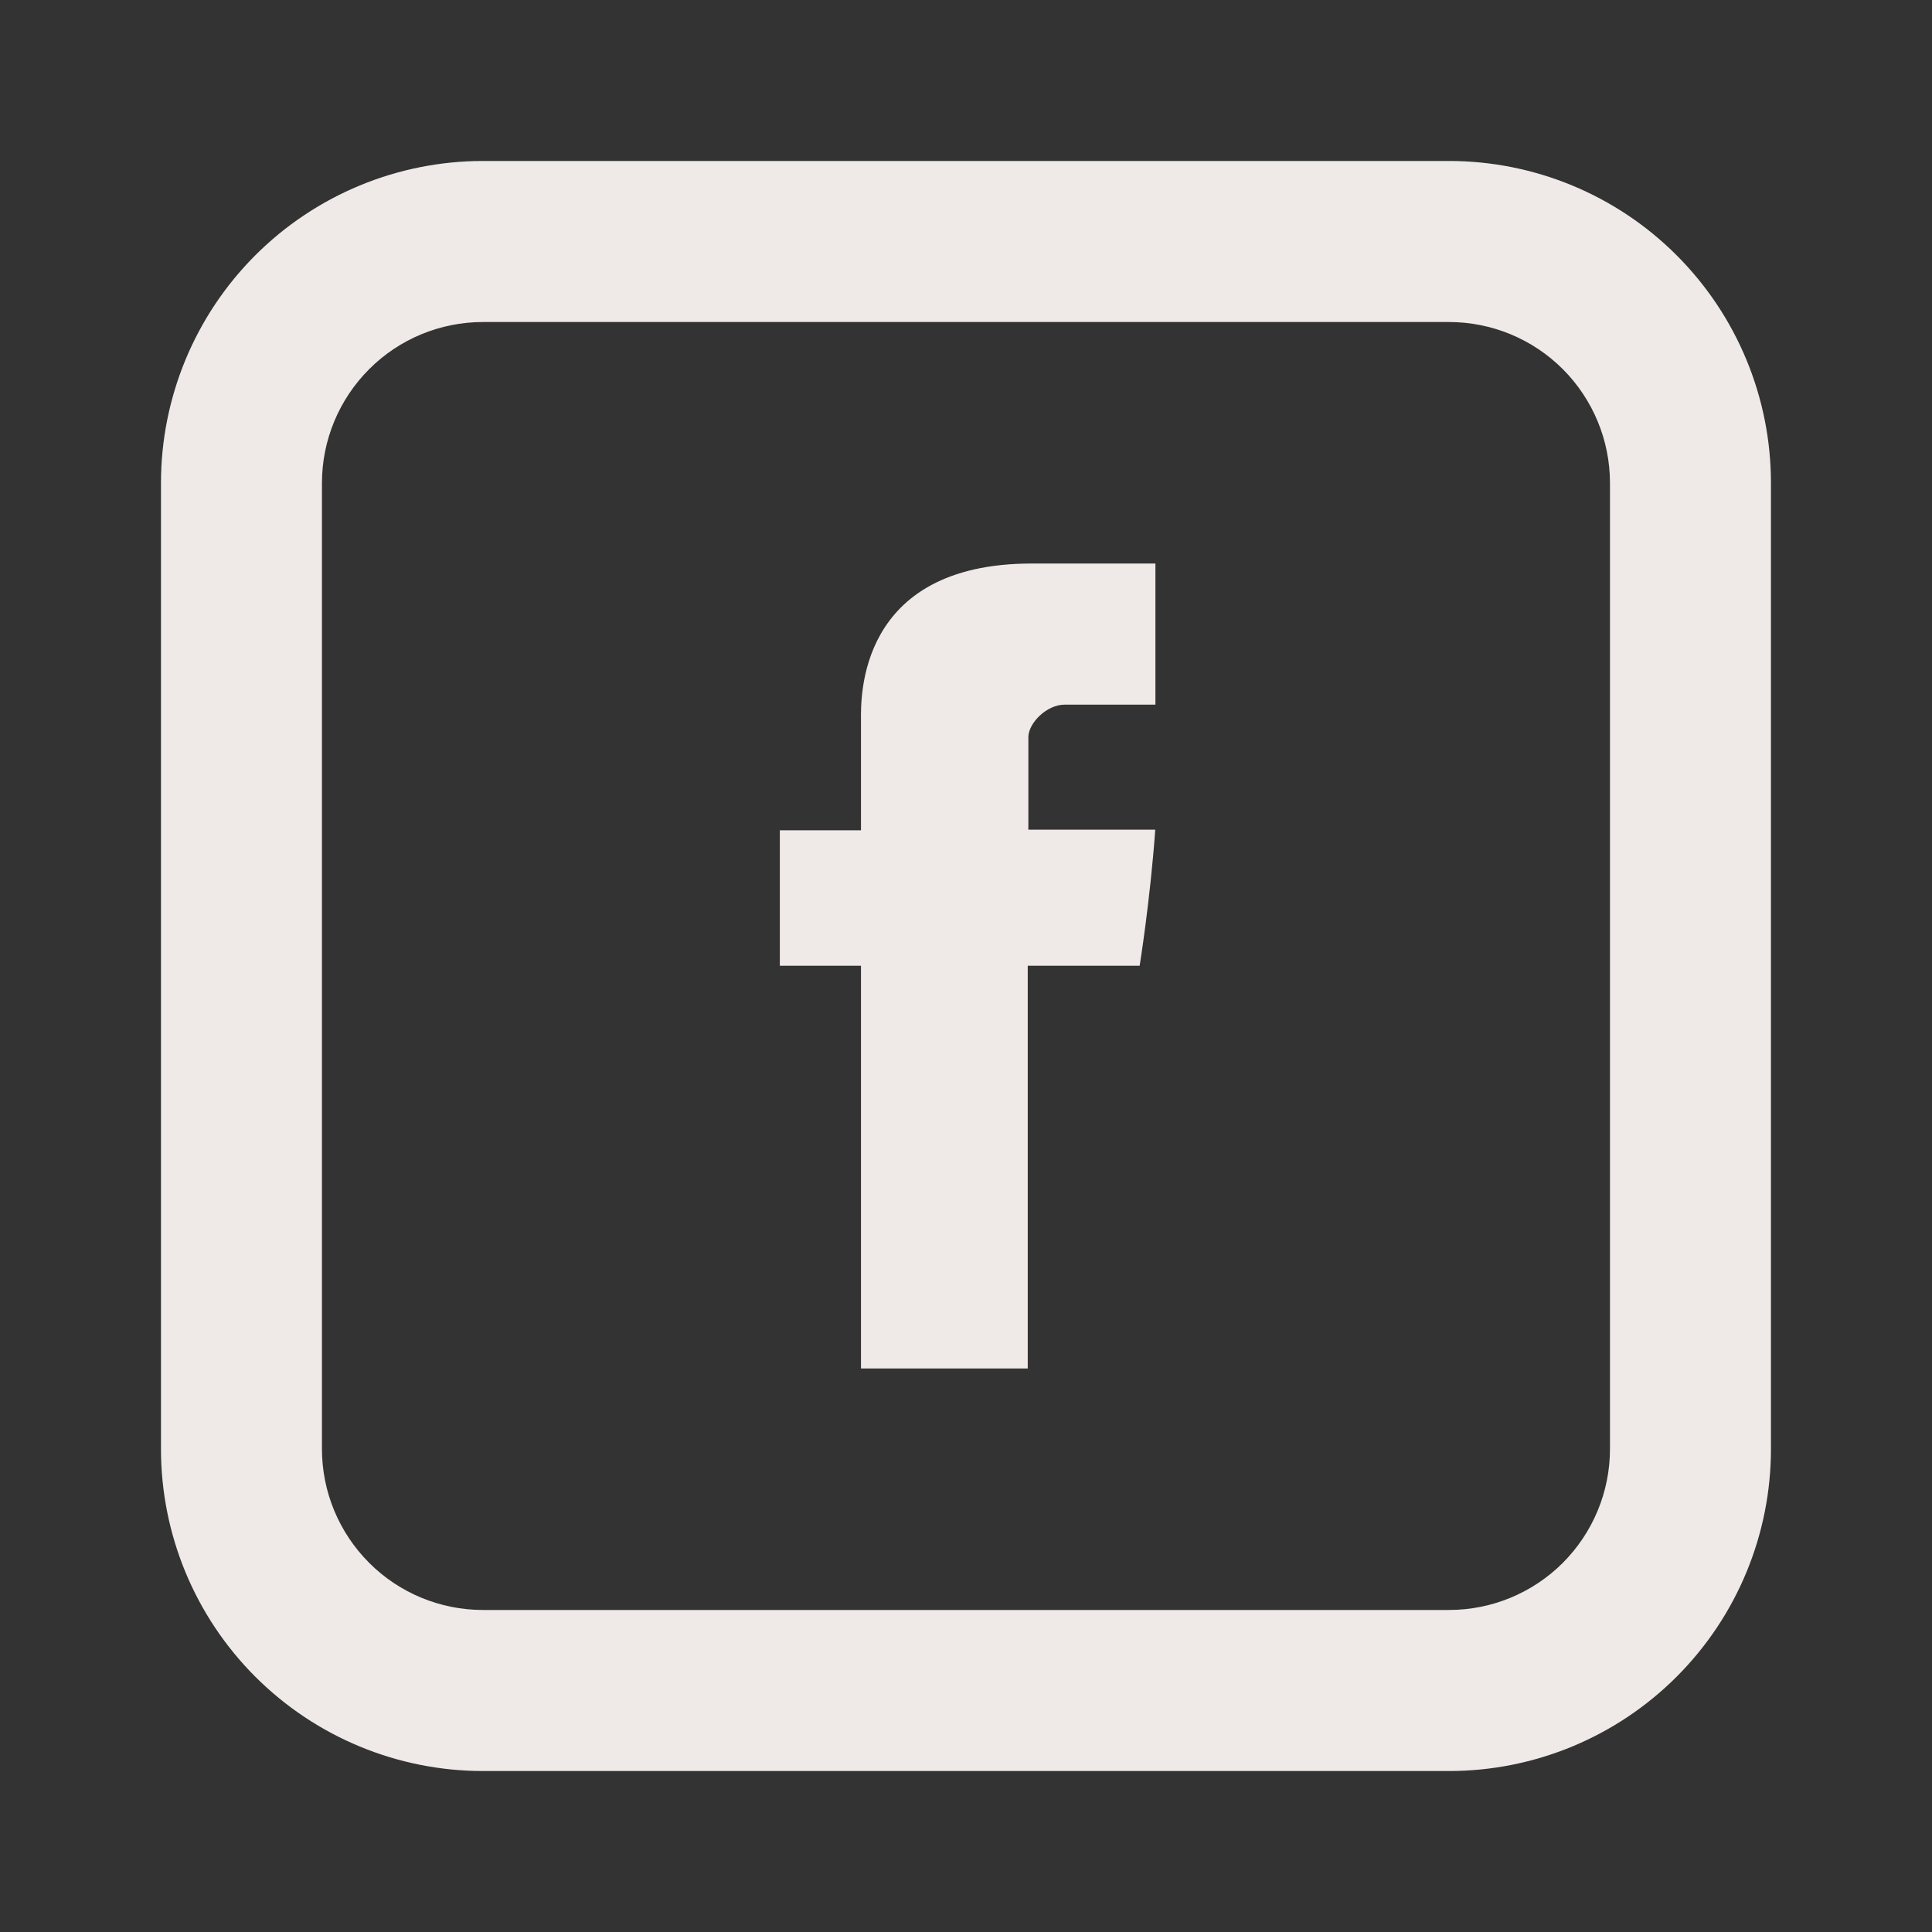
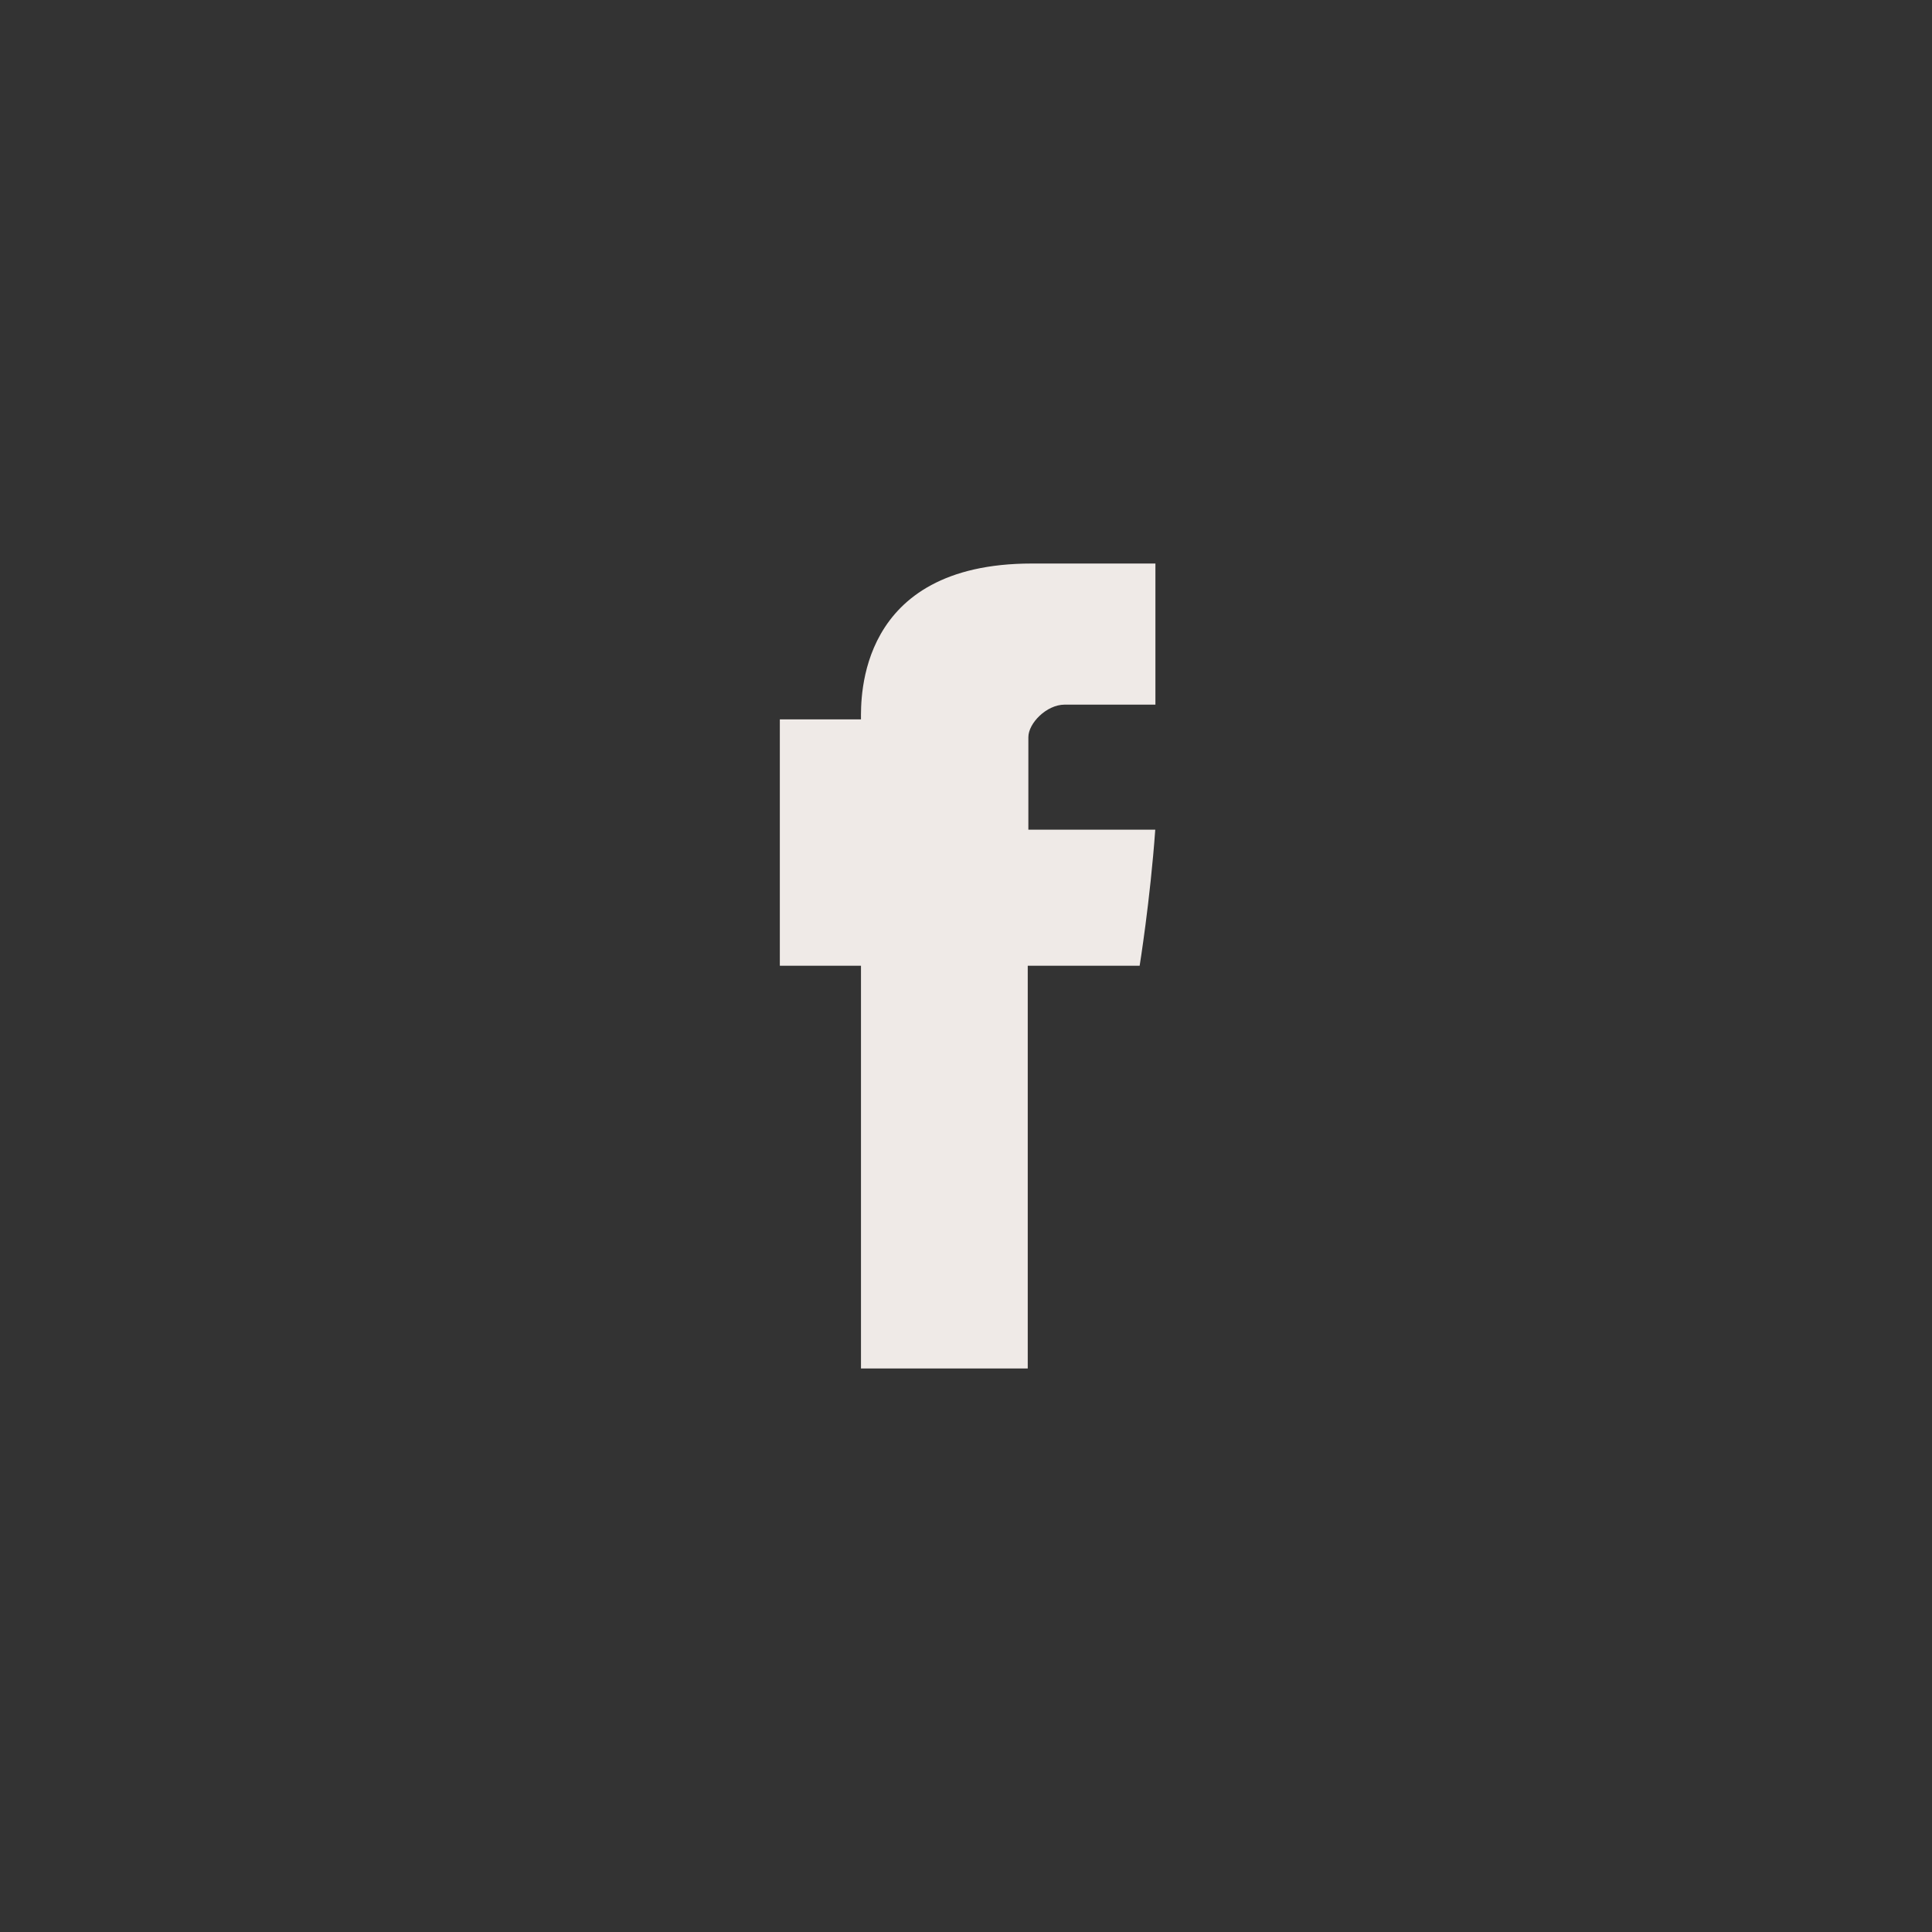
<svg xmlns="http://www.w3.org/2000/svg" width="25" height="25" viewBox="0 0 25 25" fill="none">
  <rect x="0" y="0" width="25" height="25" fill="#333333" stroke="none" />
-   <path d="M11.141 9.309V10.744H10.091V12.497H11.141V17.708H13.299V12.497H14.747C14.747 12.497 14.883 11.656 14.949 10.736H13.307V9.539C13.307 9.358 13.543 9.118 13.776 9.118H14.951V7.292H13.352C11.088 7.292 11.141 9.047 11.141 9.309Z" fill="#EFEAE7" />
-   <path d="M6.25 4.167C5.697 4.167 5.167 4.386 4.777 4.777C4.386 5.168 4.166 5.698 4.166 6.25V18.75C4.166 19.303 4.386 19.832 4.777 20.223C5.167 20.614 5.697 20.833 6.25 20.833H18.75C19.302 20.833 19.832 20.614 20.223 20.223C20.613 19.832 20.833 19.303 20.833 18.75V6.25C20.833 5.698 20.613 5.168 20.223 4.777C19.832 4.386 19.302 4.167 18.75 4.167H6.25ZM6.25 2.083H18.75C19.855 2.083 20.915 2.522 21.696 3.304C22.477 4.085 22.916 5.145 22.916 6.25V18.75C22.916 19.855 22.477 20.915 21.696 21.696C20.915 22.478 19.855 22.917 18.75 22.917H6.25C5.145 22.917 4.085 22.478 3.303 21.696C2.522 20.915 2.083 19.855 2.083 18.75V6.25C2.083 5.145 2.522 4.085 3.303 3.304C4.085 2.522 5.145 2.083 6.25 2.083V2.083Z" fill="#EFEAE7" />
+   <path d="M11.141 9.309H10.091V12.497H11.141V17.708H13.299V12.497H14.747C14.747 12.497 14.883 11.656 14.949 10.736H13.307V9.539C13.307 9.358 13.543 9.118 13.776 9.118H14.951V7.292H13.352C11.088 7.292 11.141 9.047 11.141 9.309Z" fill="#EFEAE7" />
</svg>